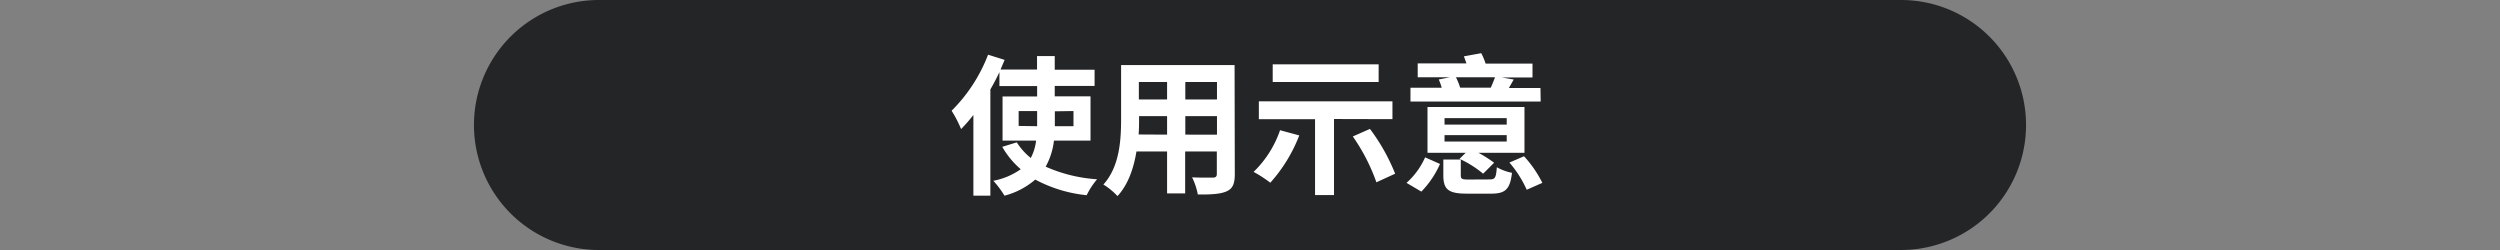
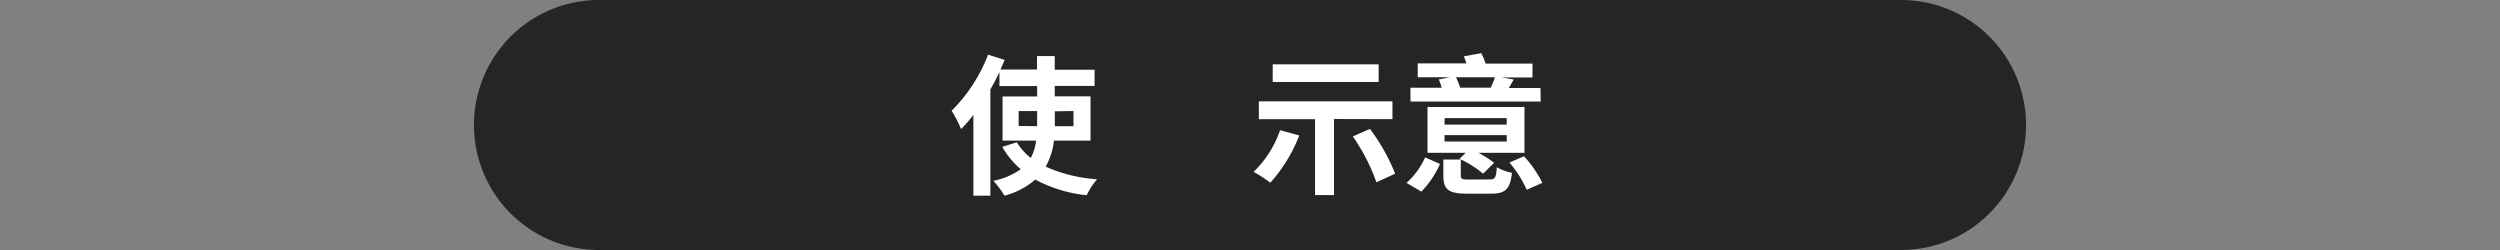
<svg xmlns="http://www.w3.org/2000/svg" id="圖層_1" data-name="圖層 1" width="480" height="48" viewBox="0 0 480 48">
  <rect x="0" y="0" width="480" height="48" fill="#808080" stroke="none" />
  <defs>
    <style>
      .cls-1 {
        fill: #242527;
      }

      .cls-2 {
        fill: #fff;
      }
    </style>
  </defs>
  <path class="cls-1" d="M389,24a24,24,0,0,1-24,24H115A24,24,0,0,1,91,24h0A24,24,0,0,1,115,0H365a24,24,0,0,1,24,24Z" />
  <g>
    <path class="cls-2" d="M202.36,27a13.55,13.55,0,0,1-1.59,5,28.86,28.86,0,0,0,9.87,2.42,14.62,14.62,0,0,0-2,3.06,26.55,26.55,0,0,1-9.87-3,14.72,14.72,0,0,1-5.91,3.09,18.19,18.19,0,0,0-2.14-2.86,13.44,13.44,0,0,0,5.26-2.22,16.35,16.35,0,0,1-3.55-4.3l2.79-.86a12.19,12.19,0,0,0,2.69,3A9.5,9.5,0,0,0,198.93,27h-6.44V18.52h6.64v-2h-7.24V13.85c-.52,1.1-1.1,2.22-1.74,3.32v20.4h-3.26V22.07a29,29,0,0,1-2.36,2.71,23.15,23.15,0,0,0-1.82-3.52,30.57,30.57,0,0,0,7-10.76l3.18,1c-.26.61-.52,1.21-.78,1.85h7V10.76h3.4v2.63h7.65V16.5h-7.65v2h6.87V27Zm-3.23-2.77V21.32h-3.55v2.86Zm3.4-2.86v2.86h3.58V21.32Z" />
-     <path class="cls-2" d="M237.08,33.44c0,1.85-.41,2.77-1.56,3.29s-2.94.64-5.54.61a12.38,12.38,0,0,0-1.1-3.29c1.62.08,3.52.05,4,.05s.75-.17.75-.69V29.08h-6.08v8.05h-3.47V29.08h-5.88c-.52,3.15-1.56,6.32-3.64,8.57a13,13,0,0,0-2.71-2.22c3.14-3.46,3.4-8.6,3.4-12.64V12.49h21.79Zm-13-7.59V22.3H218.7v.52c0,.93,0,2-.09,3Zm-5.42-10.1V19.1h5.42V15.75Zm15,0h-6.08V19.1h6.08Zm0,10.1V22.3h-6.08v3.55Z" />
    <path class="cls-2" d="M249.46,26a29.53,29.53,0,0,1-5.56,9.08A24.82,24.82,0,0,0,240.69,33,20.2,20.2,0,0,0,245.77,25Zm6.67-3.15v14.6h-3.64V22.88H241.7V19.45h25.65v3.43Zm8.57-7.1H244.36v-3.4H264.7Zm-1.67,9a37.36,37.36,0,0,1,4.84,8.6L264.27,35a36.39,36.39,0,0,0-4.53-8.8Z" />
    <path class="cls-2" d="M270.05,35.11a14.24,14.24,0,0,0,3.57-4.9l2.86,1.27a18.07,18.07,0,0,1-3.58,5.31ZM295.81,19.5h-25V16.85h6a11,11,0,0,0-.57-1.59l2.16-.43h-6.2V12.17h9.35c-.15-.46-.32-.95-.49-1.35l3.34-.61a13.29,13.29,0,0,1,.84,2h9v2.66h-5.91l2.31.4c-.35.58-.64,1.13-.93,1.62h6.06Zm-3.11,9.84h-8.83a23.33,23.33,0,0,1,3,1.91l-2.11,2.1a20.08,20.08,0,0,0-4.53-2.85l1.18-1.16h-7.33v-8.8H292.7ZM286,34.45c1.07,0,1.24-.32,1.39-2.34a9.68,9.68,0,0,0,2.91,1.07c-.37,3.2-1.3,4-4,4h-4.65c-3.63,0-4.53-.84-4.53-3.55v-3h3.35v3c0,.75.23.84,1.53.84Zm3.29-11.77H277.35v1.24h11.94Zm0,3.26H277.35v1.24h11.94Zm-9.75-11.11a12.9,12.9,0,0,1,.81,2h5.88c.29-.66.61-1.41.81-2ZM292.61,30a22,22,0,0,1,3.52,5.11l-3,1.32a21.39,21.39,0,0,0-3.32-5.22Z" />
  </g>
</svg>